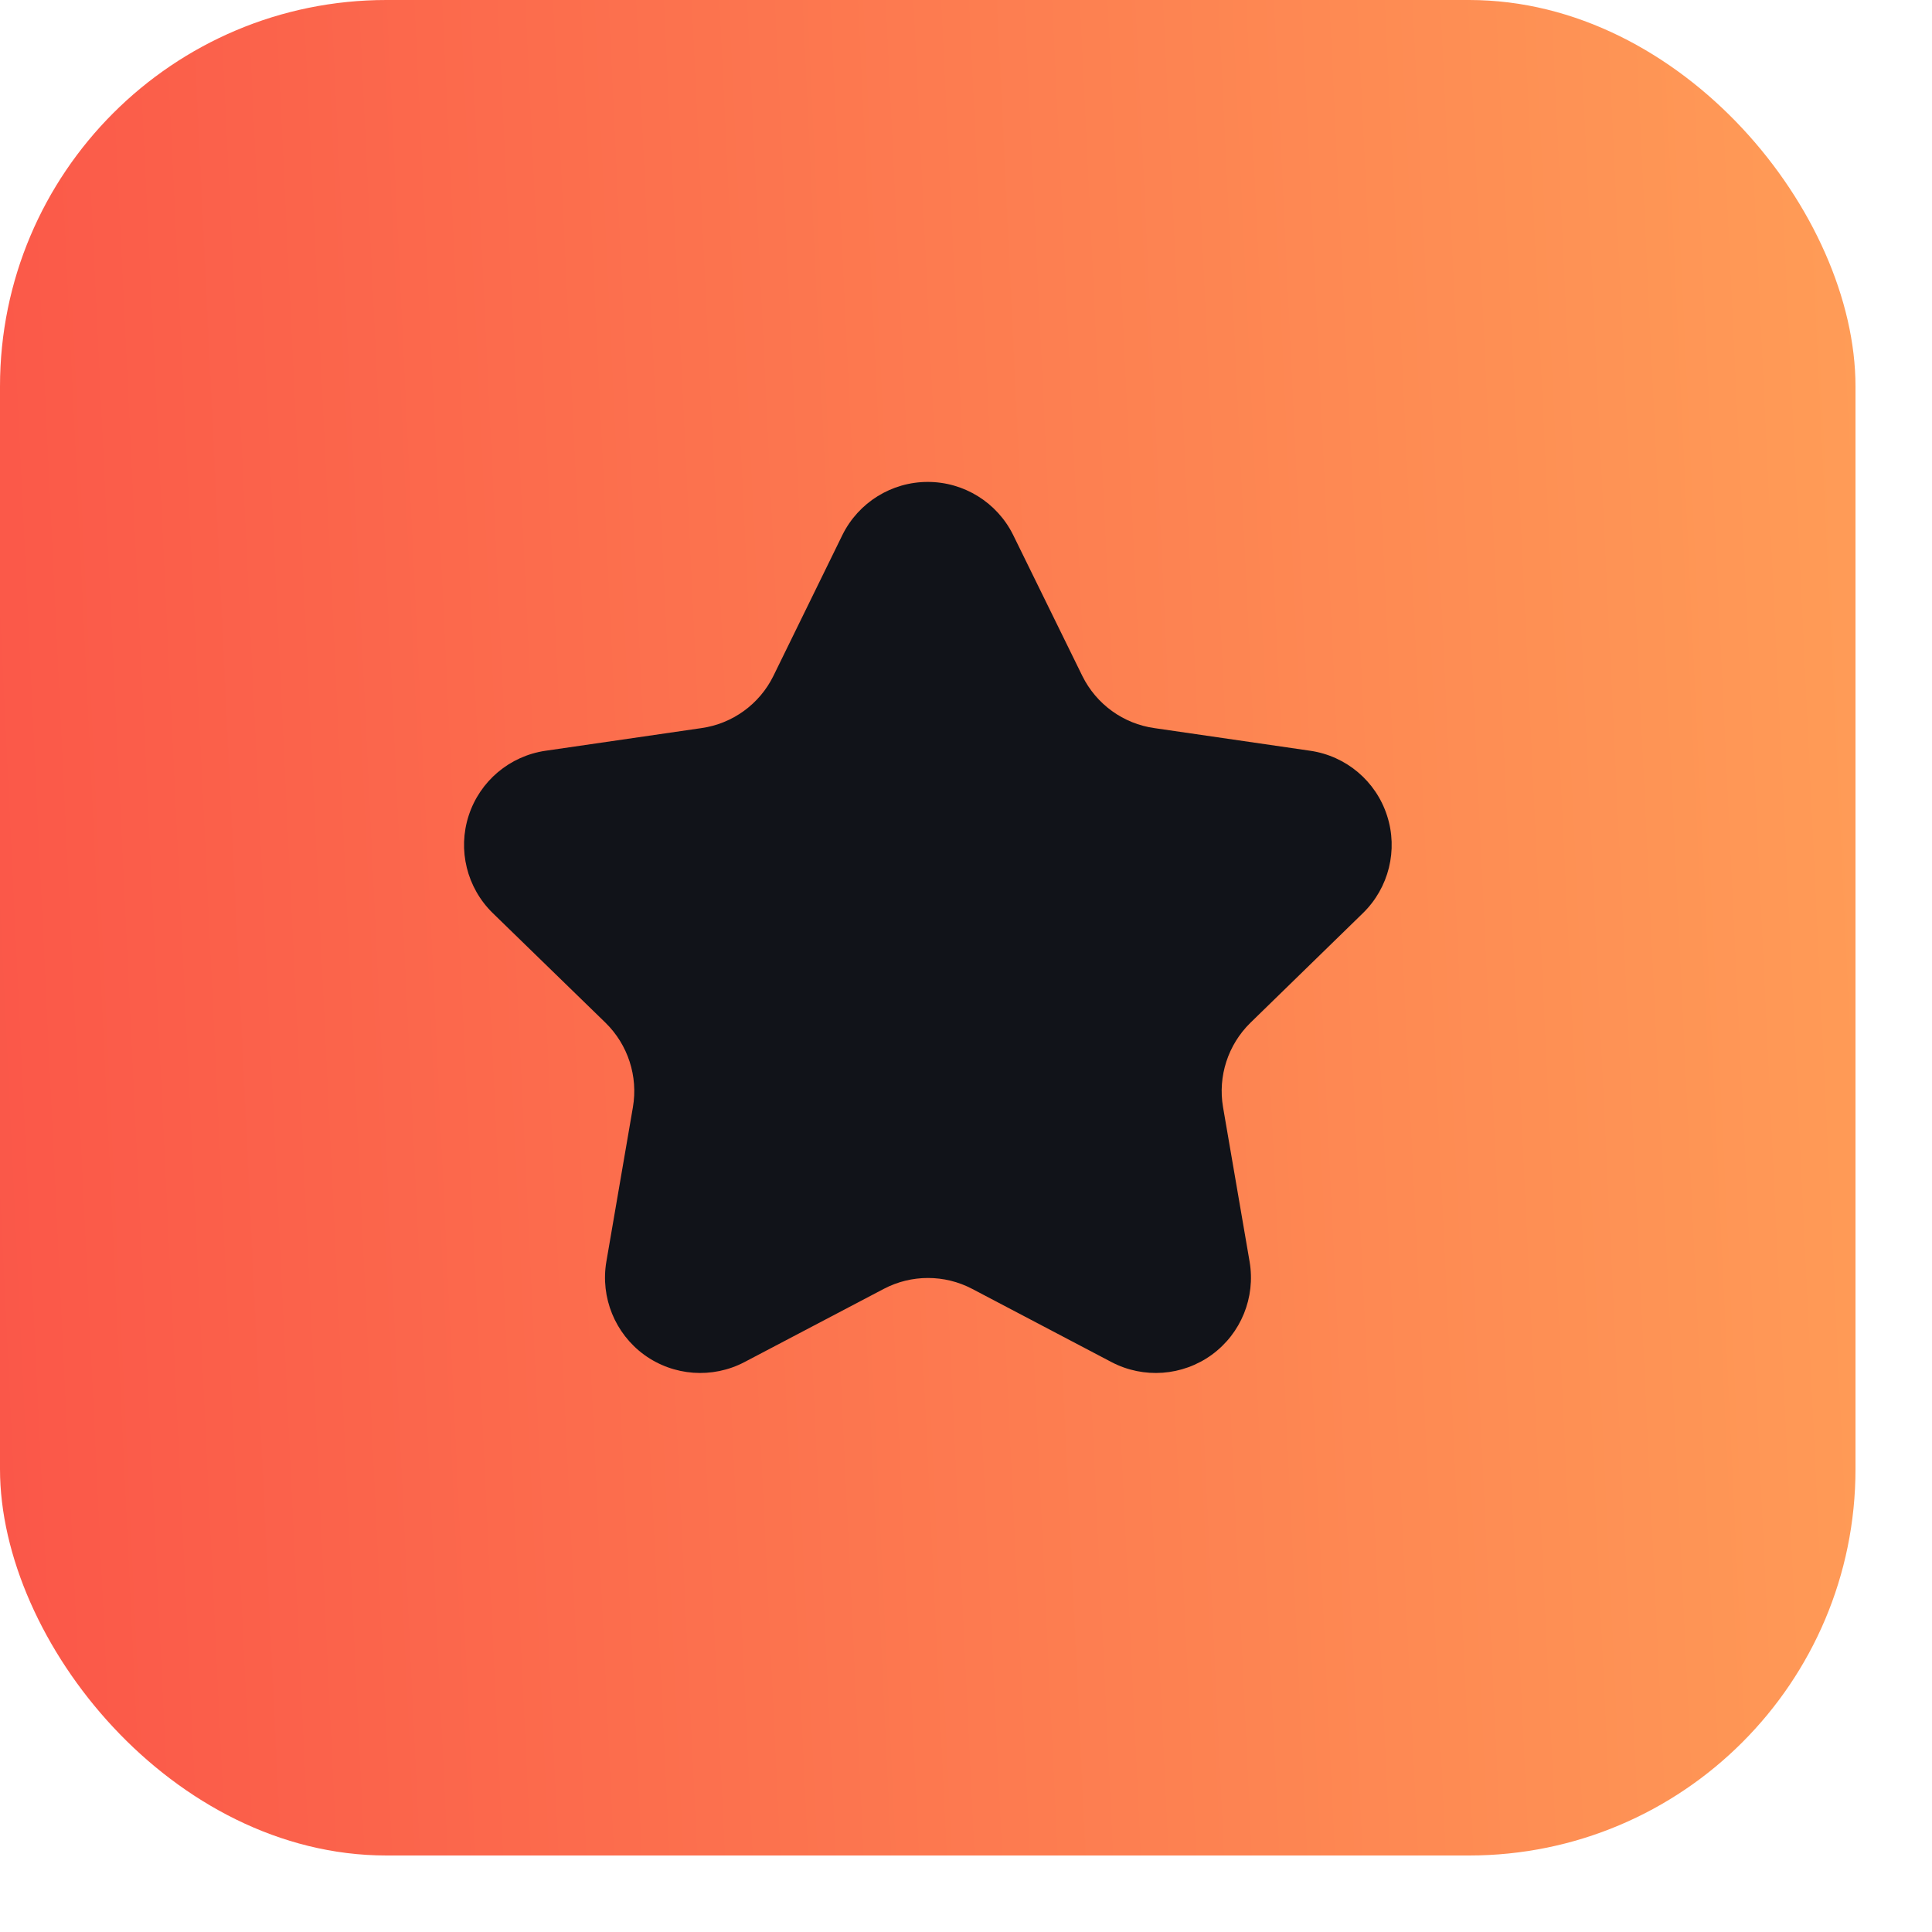
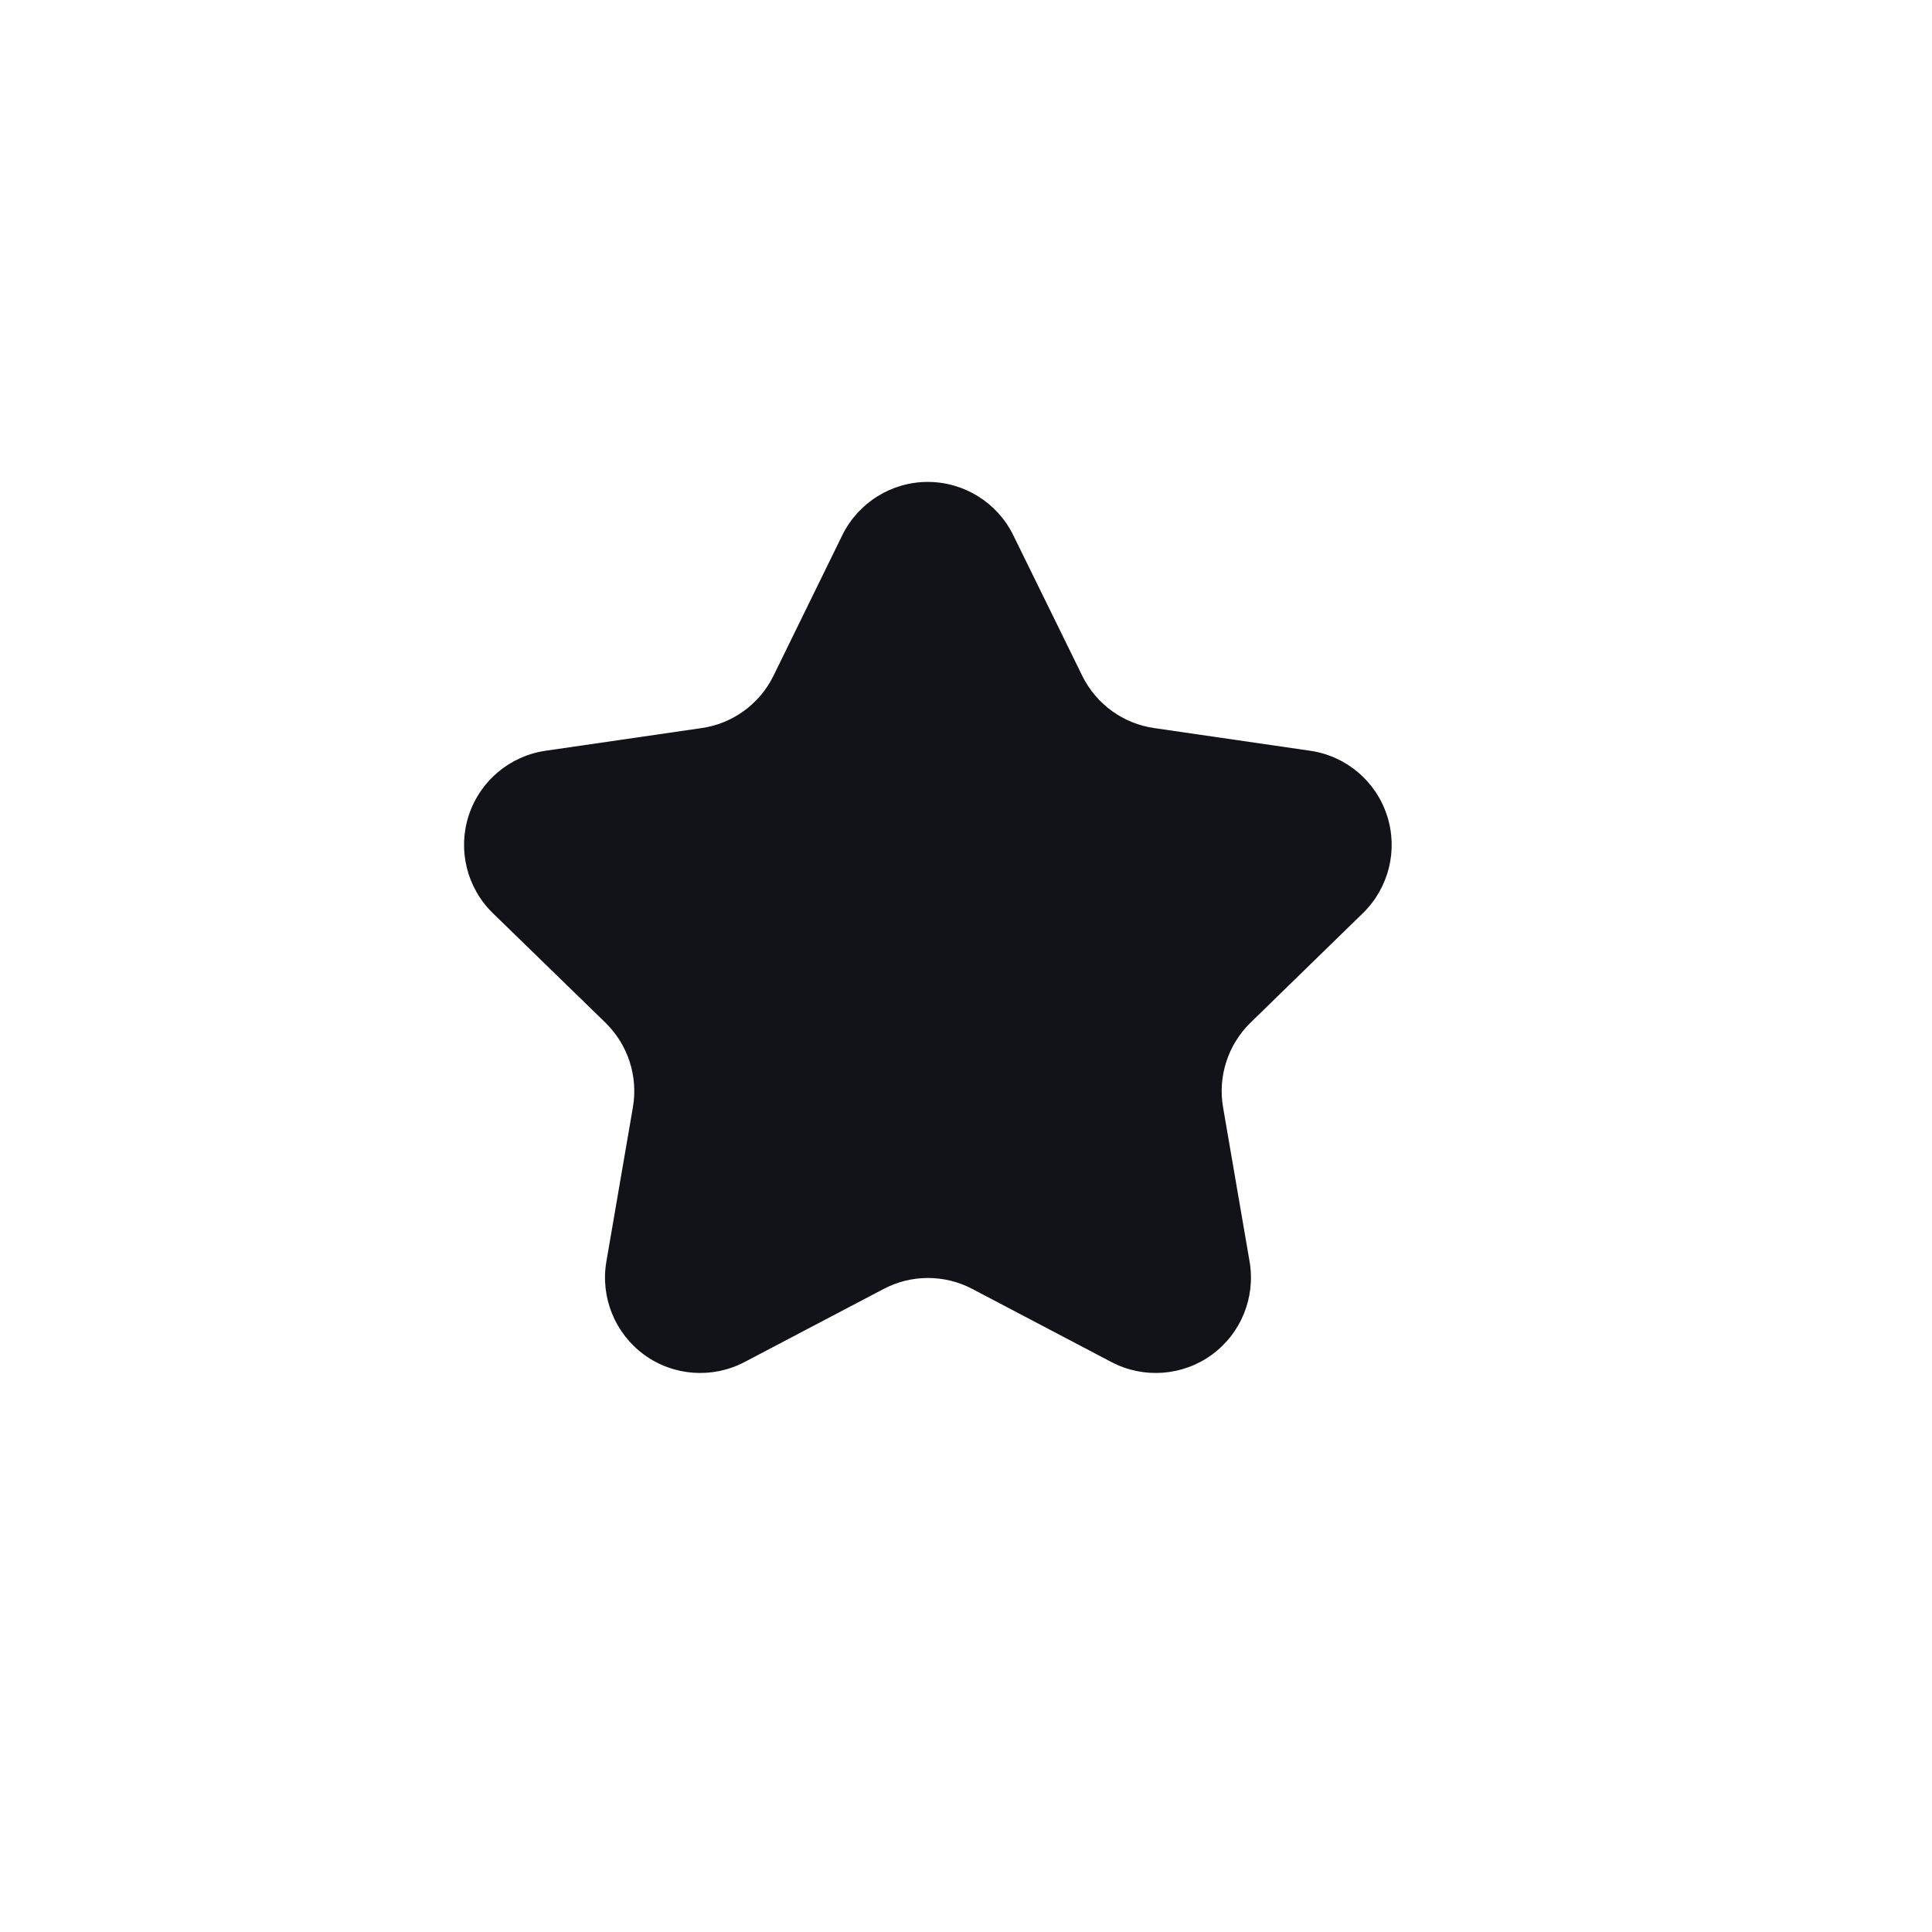
<svg xmlns="http://www.w3.org/2000/svg" width="25" height="25" viewBox="0 0 25 25" fill="none">
-   <rect x="0" width="24.01" height="24.01" rx="5" fill="url(#paint0_linear)" />
  <path fill-rule="evenodd" clip-rule="evenodd" d="M10.901 6.922C11.109 6.502 11.537 6.236 12.005 6.236C12.474 6.236 12.902 6.502 13.11 6.922L14.006 8.748C14.187 9.113 14.536 9.366 14.94 9.422L16.956 9.715C17.419 9.783 17.804 10.107 17.948 10.553C18.093 10.998 17.972 11.488 17.637 11.815L16.179 13.236C15.89 13.52 15.758 13.927 15.826 14.326L16.17 16.327C16.248 16.789 16.059 17.255 15.68 17.531C15.301 17.806 14.799 17.843 14.384 17.626L12.58 16.678C12.222 16.49 11.794 16.49 11.436 16.678L9.632 17.626C9.217 17.843 8.715 17.806 8.336 17.531C7.958 17.255 7.768 16.789 7.846 16.327L8.19 14.326C8.258 13.927 8.126 13.52 7.837 13.236L6.376 11.815C6.041 11.488 5.92 10.998 6.065 10.553C6.21 10.107 6.595 9.783 7.058 9.715L9.074 9.422C9.477 9.366 9.827 9.113 10.007 8.748L10.901 6.922Z" fill="#111319" />
  <defs>
    <linearGradient id="paint0_linear" x1="24.011" y1="-3.752" x2="-8.902" y2="-2.177" gradientUnits="userSpaceOnUse">
      <stop stop-color="#FF9D57" />
      <stop offset="1" stop-color="#F94144" />
    </linearGradient>
  </defs>
</svg>